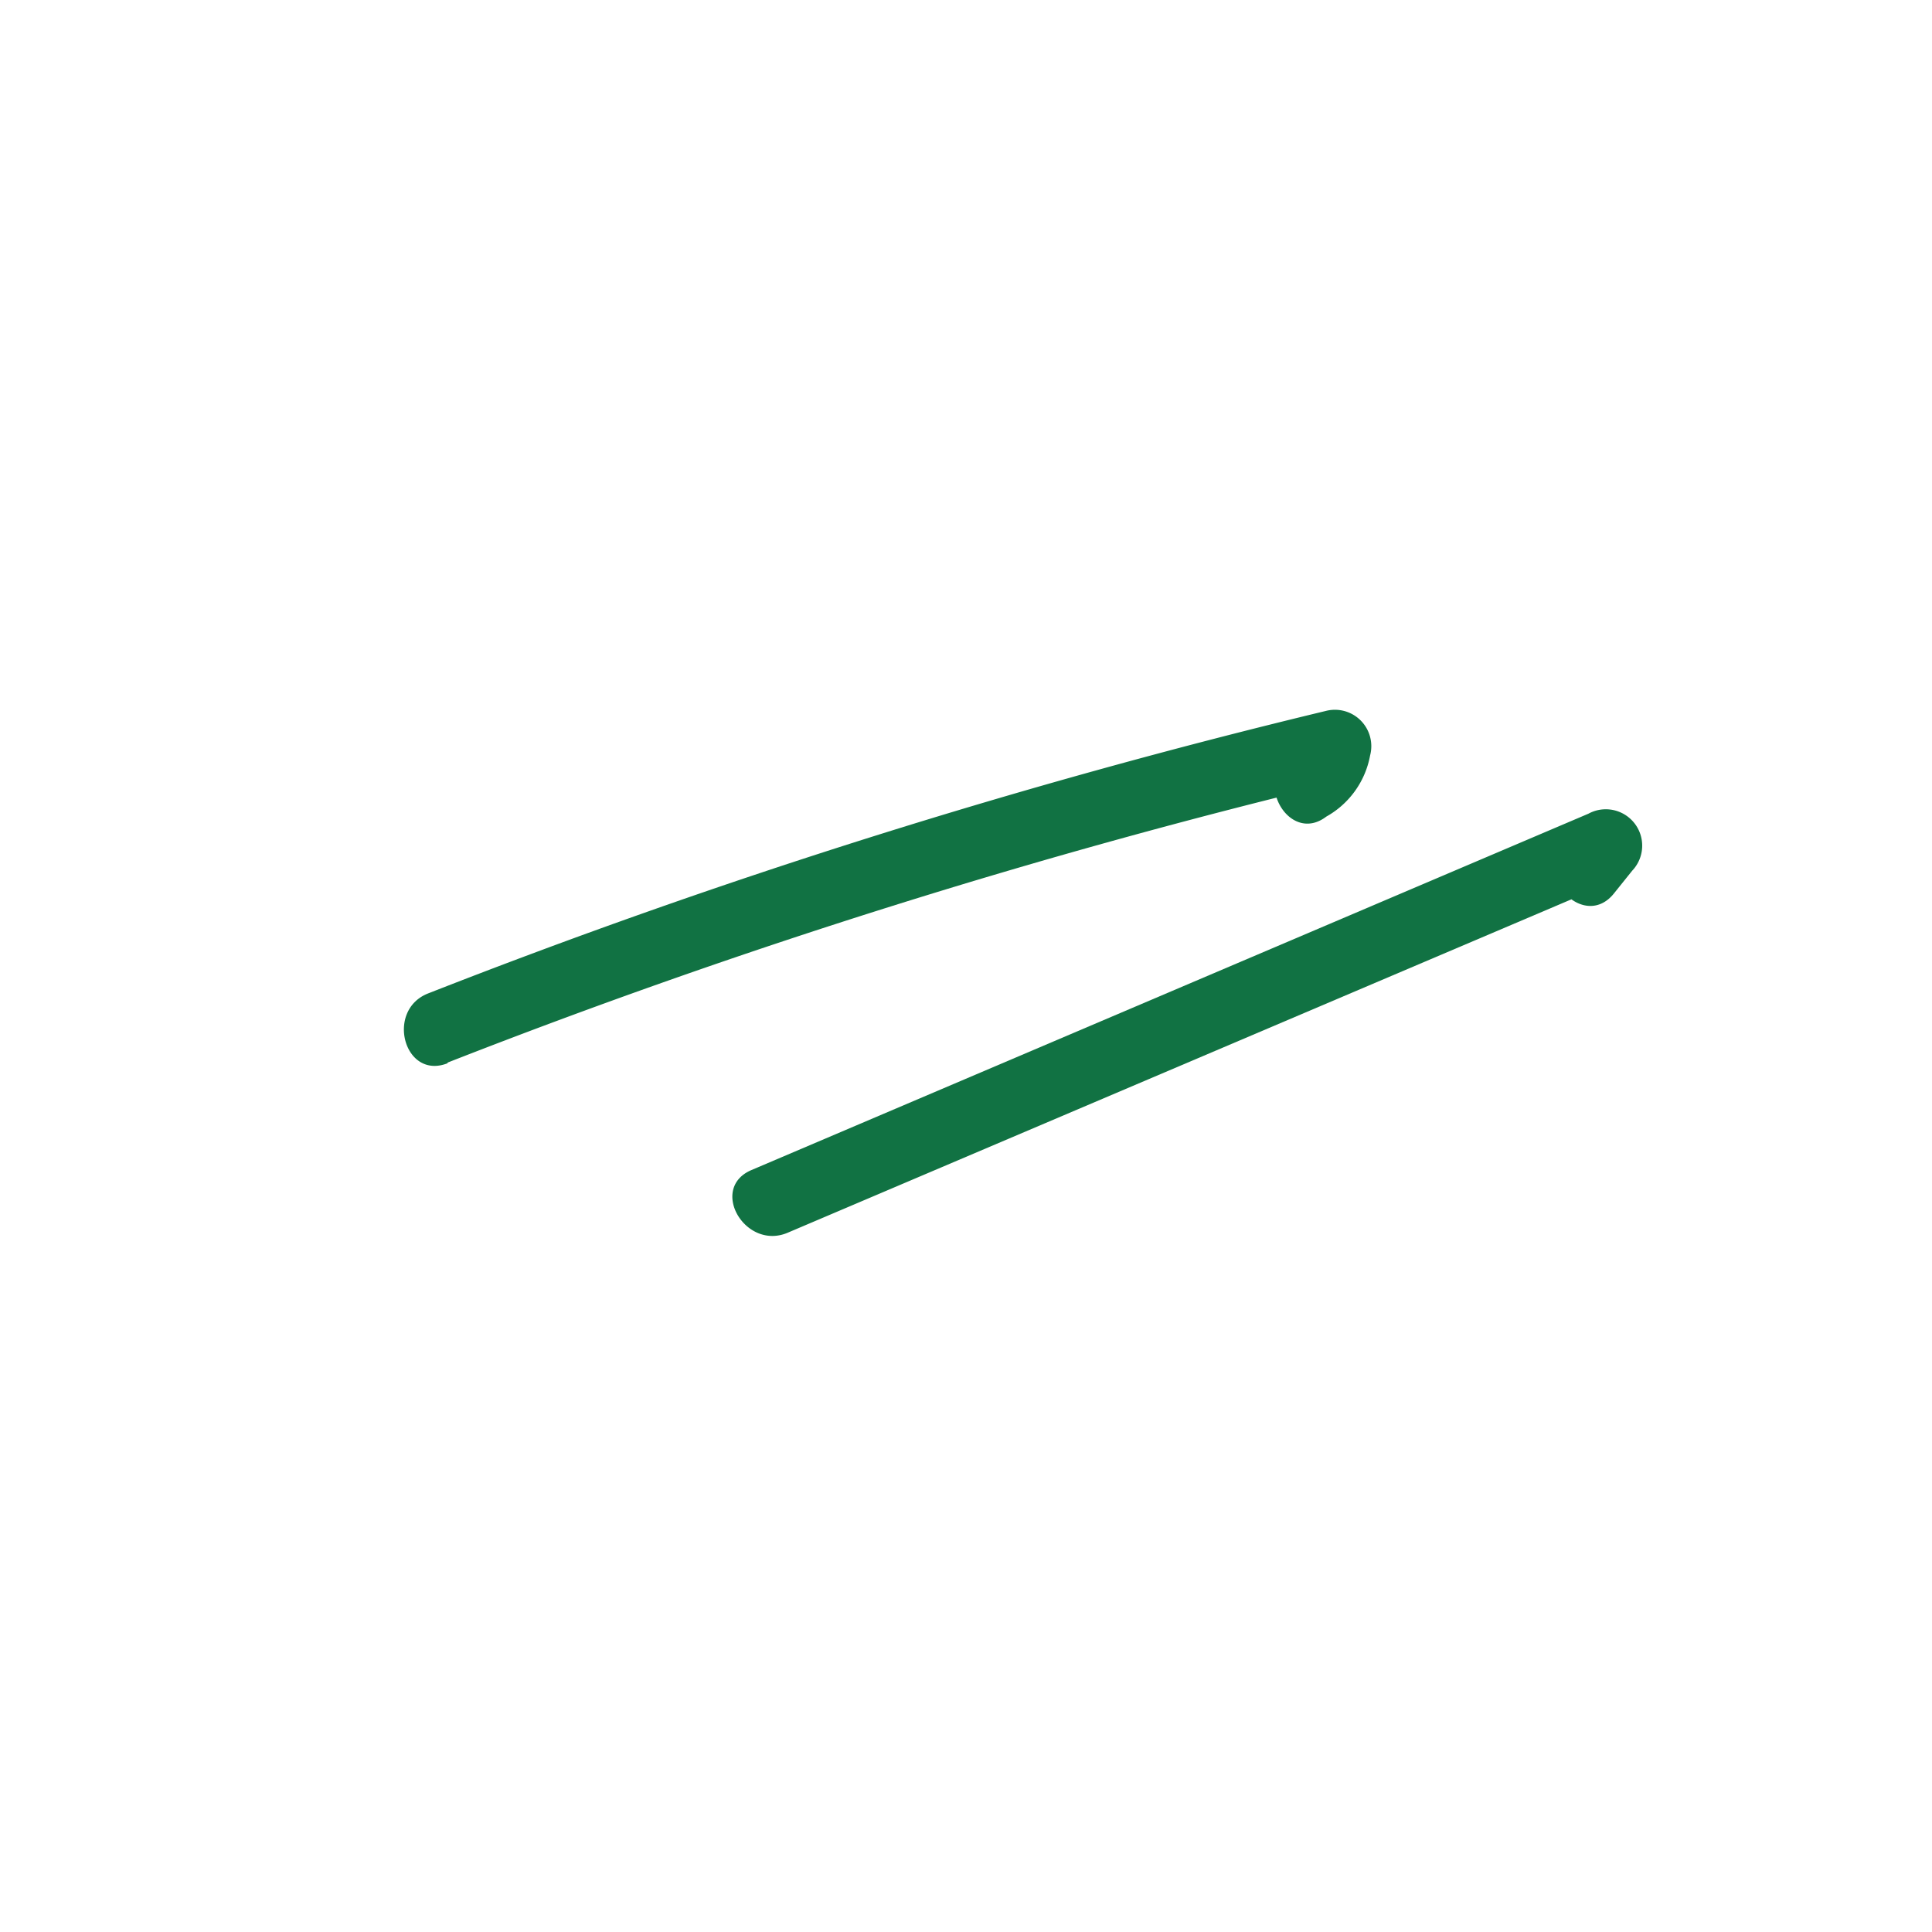
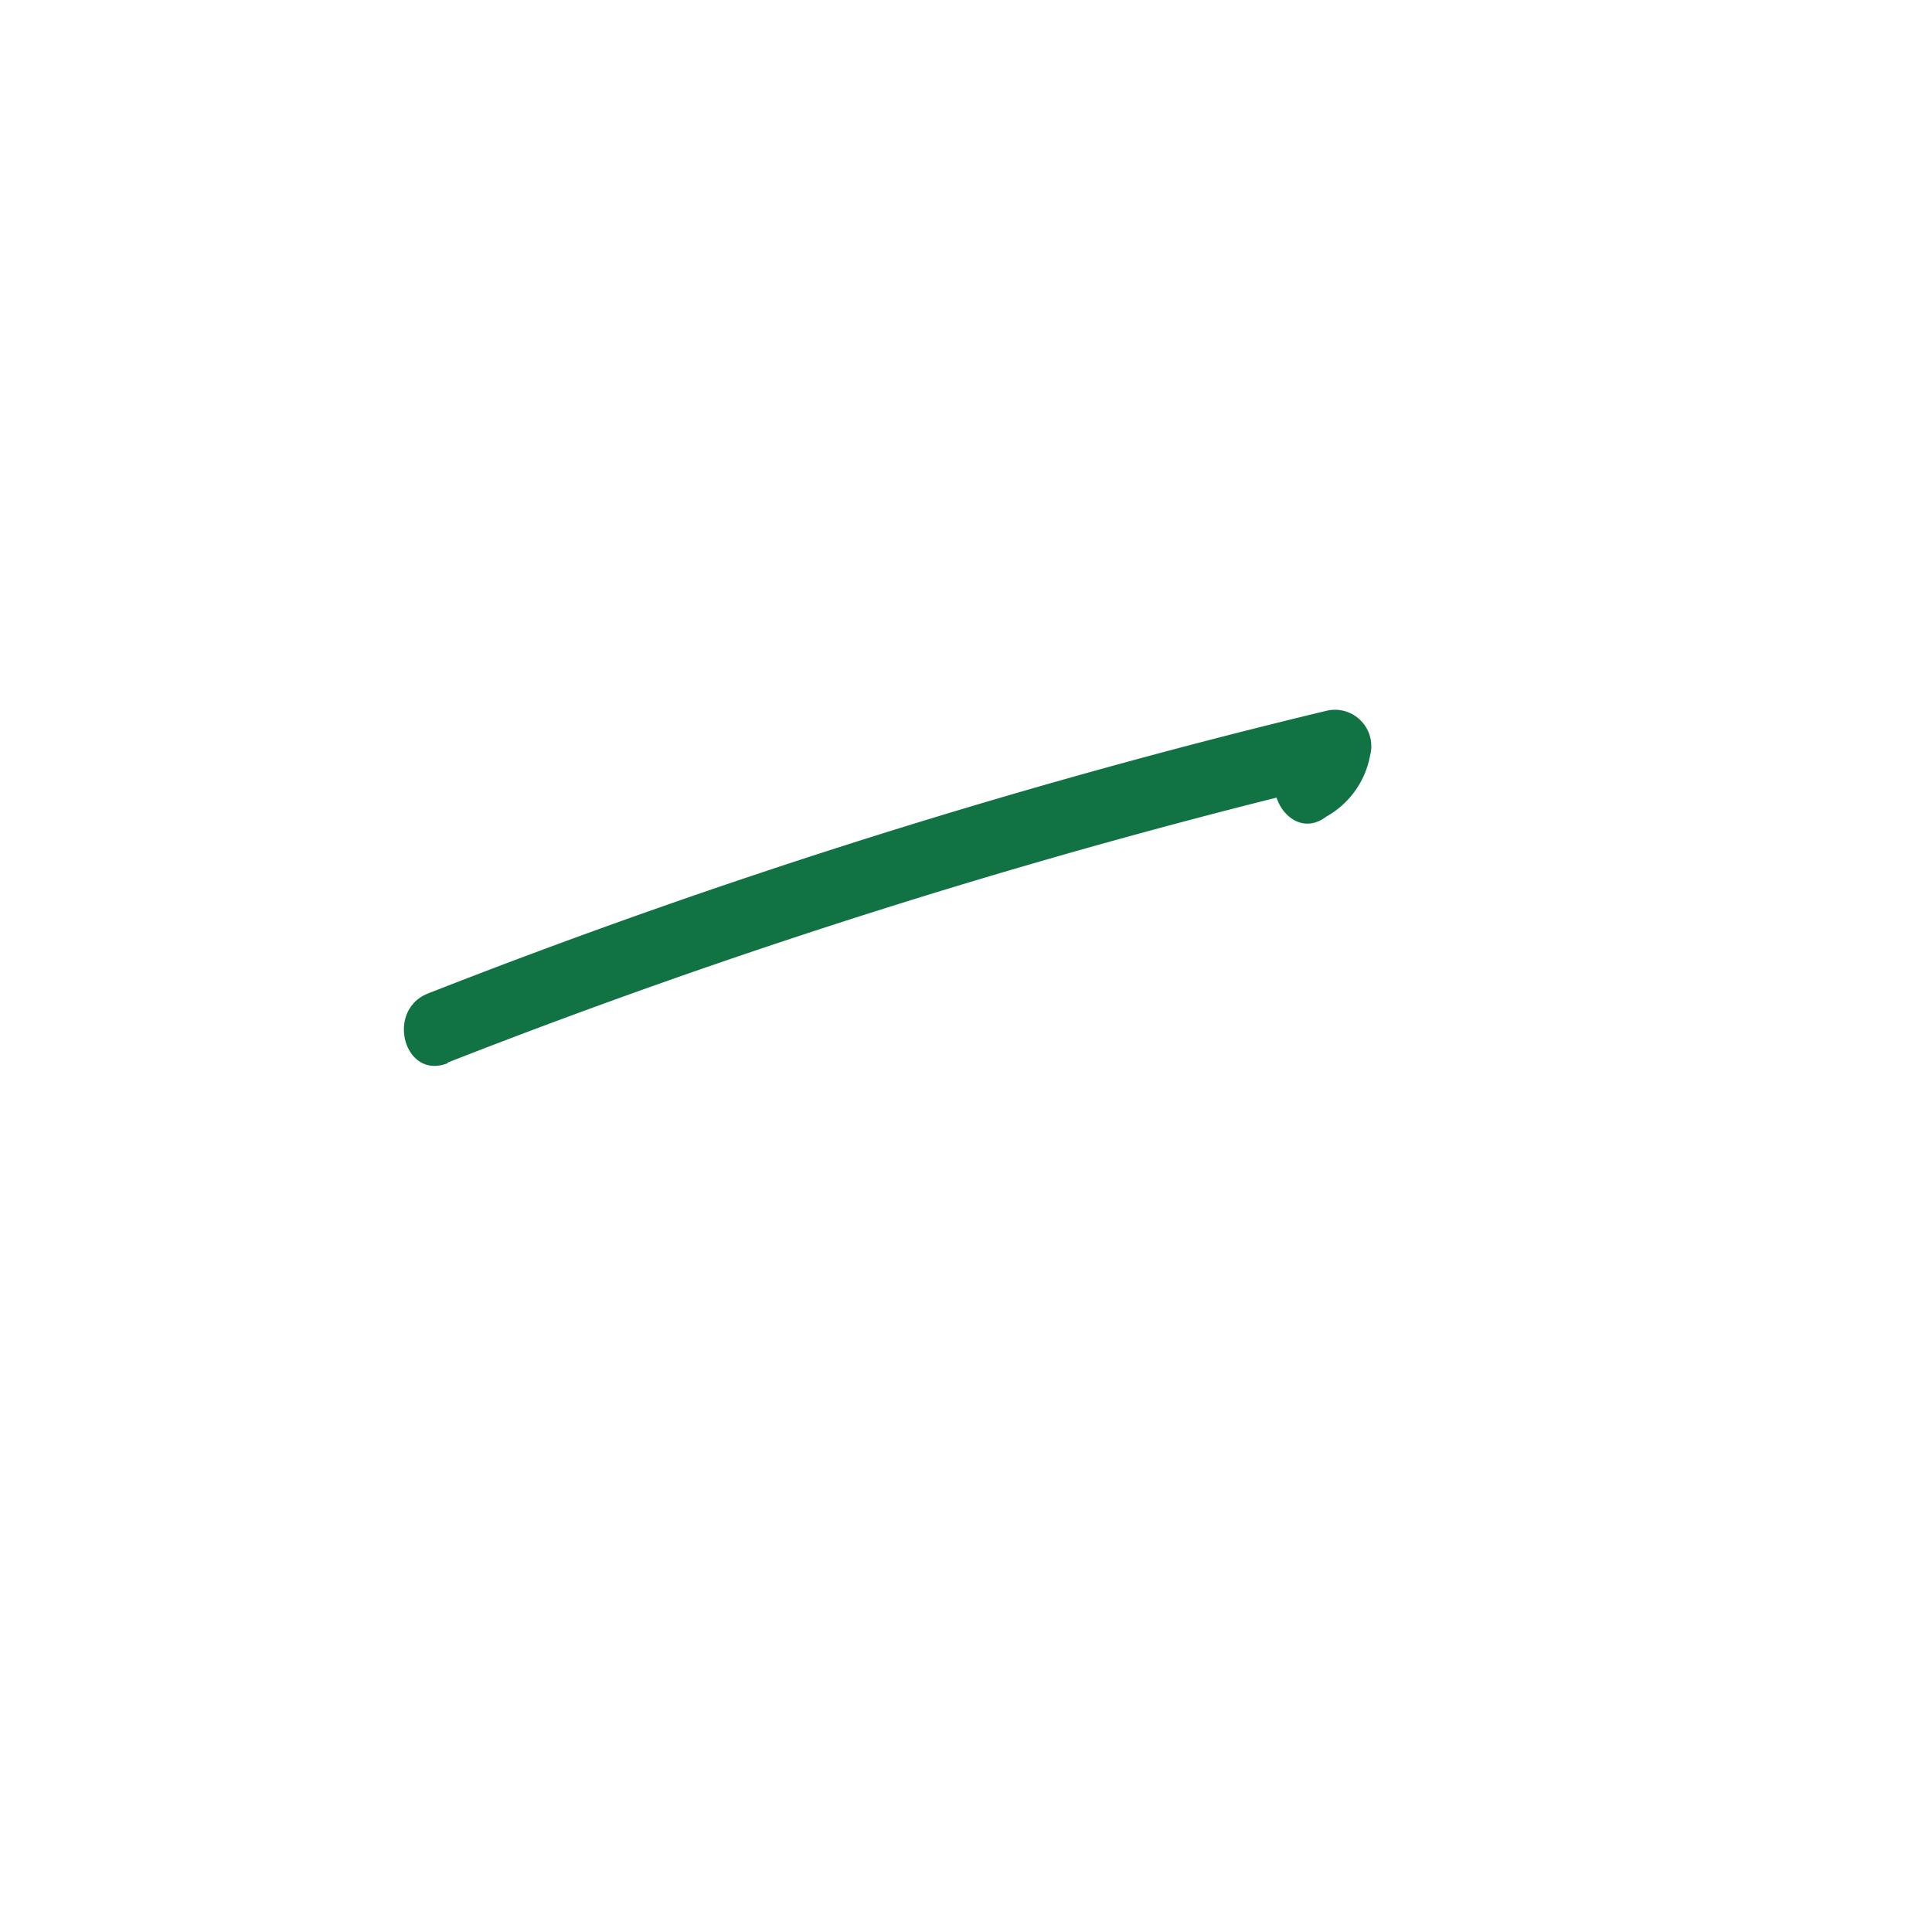
<svg xmlns="http://www.w3.org/2000/svg" id="Слой_1" data-name="Слой 1" viewBox="0 0 60 60">
  <defs>
    <style>.cls-1{fill:#117243;}</style>
  </defs>
  <title>Линия</title>
  <path class="cls-1" d="M13.9,33a211.88,211.88,0,0,1,27.87-8.75l-1.39-1.39-.33.56c-1.14.86,0,2.81,1.14,1.94a2.74,2.74,0,0,0,1.36-1.9,1.13,1.13,0,0,0-1.38-1.38A212.35,212.35,0,0,0,13.3,30.85c-1.34.52-.75,2.7.6,2.17Z" />
-   <path class="cls-1" d="M24.47,38.28l26-11.06-1.37-1.77-.57.71c-.9,1.11.68,2.72,1.59,1.59l.57-.71a1.13,1.13,0,0,0-1.36-1.77l-26,11.07c-1.32.57-.18,2.51,1.14,1.94Z" />
</svg>